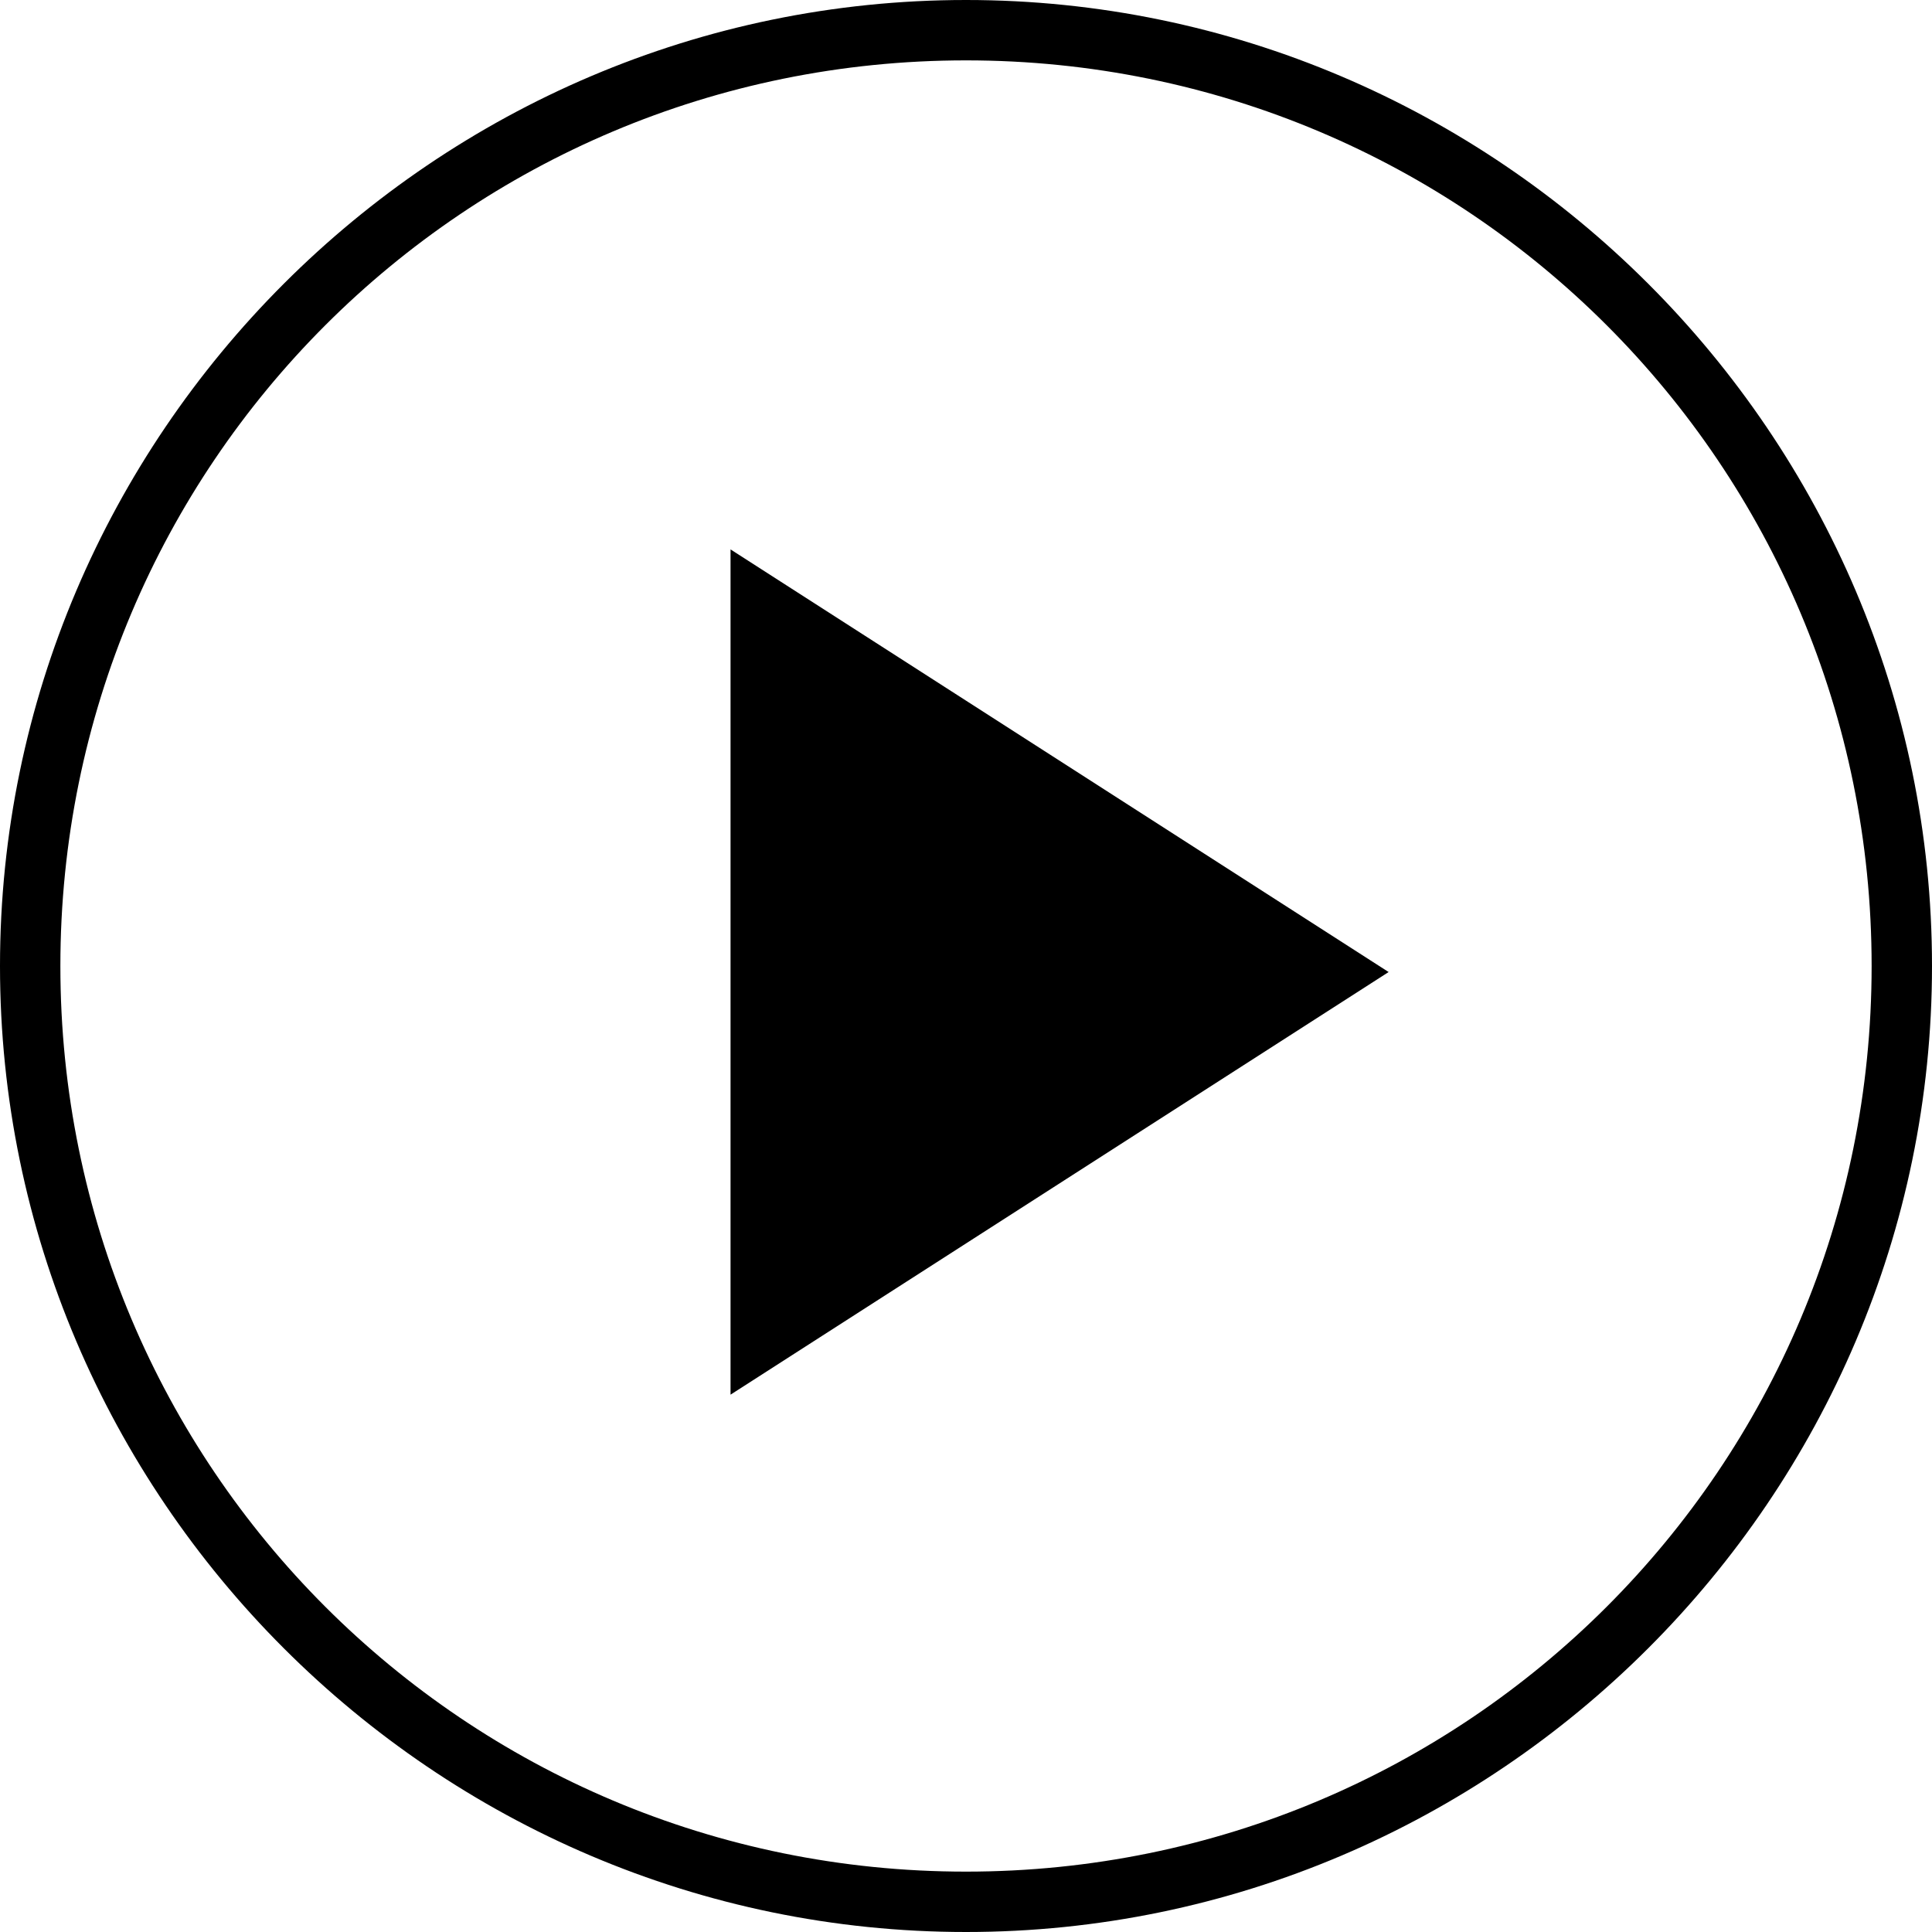
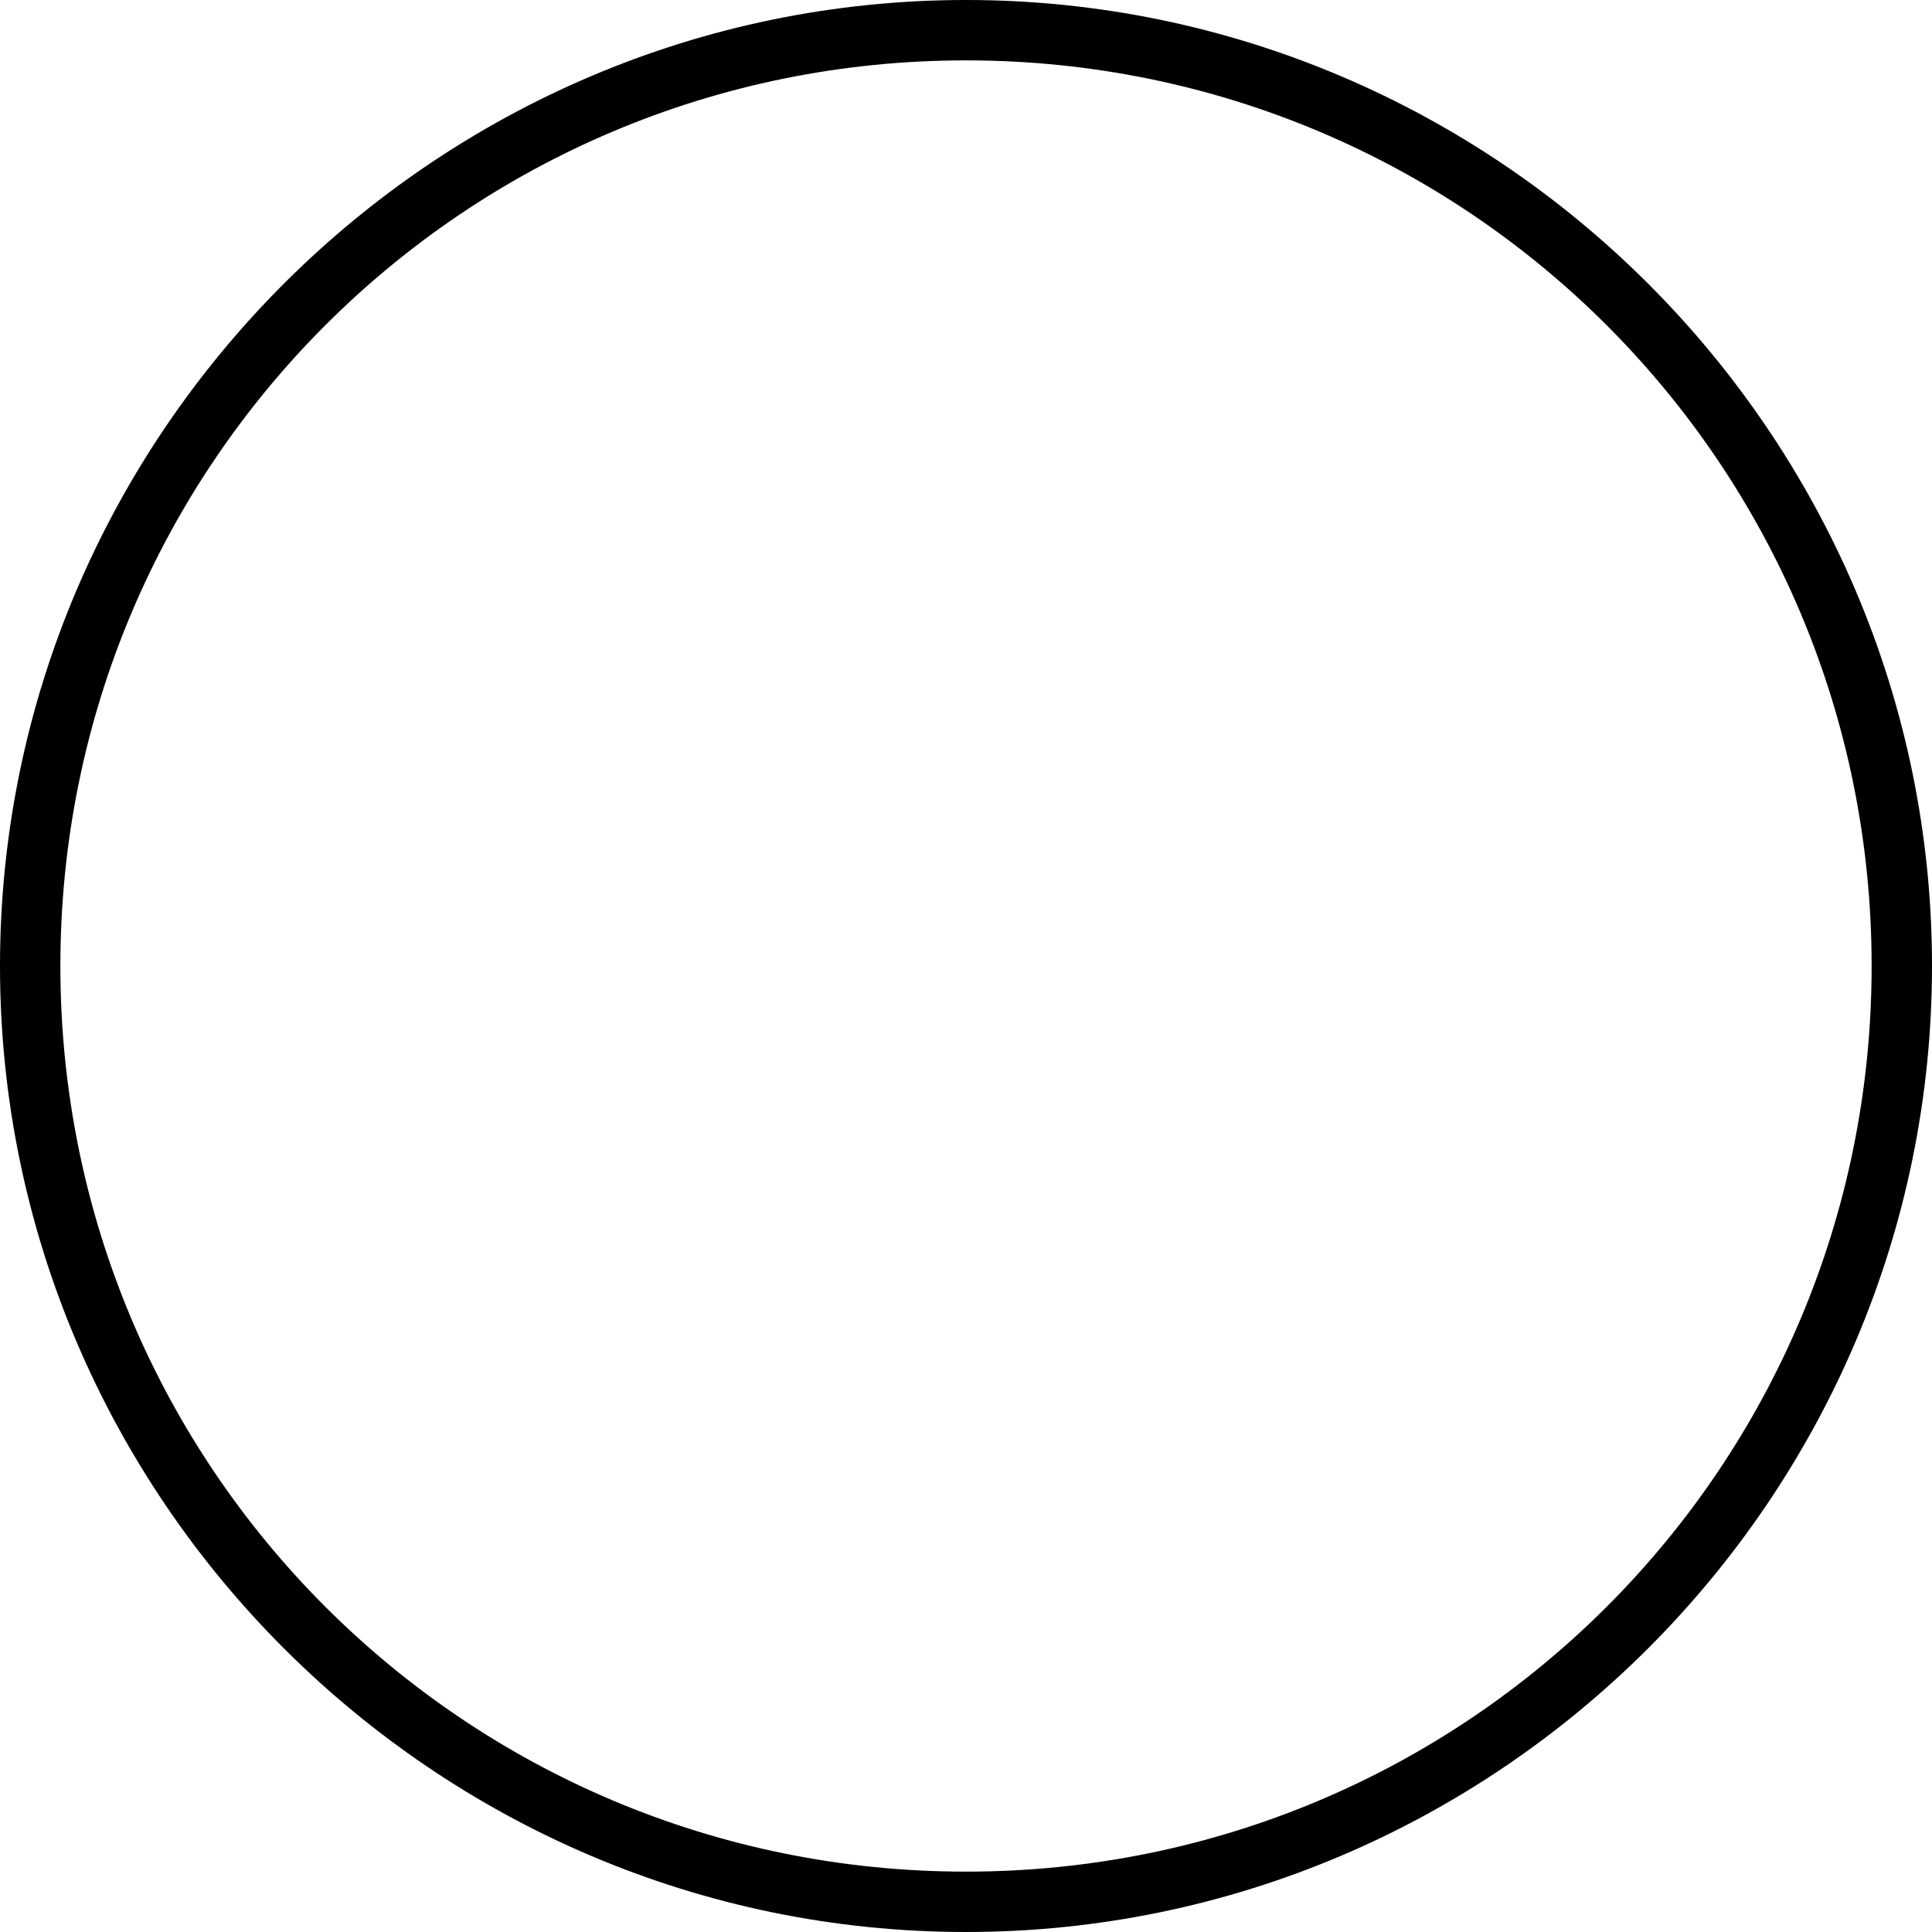
<svg xmlns="http://www.w3.org/2000/svg" viewBox="0 0 32 32">
  <path d="M16,32C7.2,32,0,24.8,0,16S7.2,0,16,0c8.8,0,16,7.2,16,16S24.8,32,16,32z M16,1C7.7,1,1,7.7,1,16  c0,8.3,6.7,15,15,15s15-6.7,15-15C31,7.7,24.3,1,16,1z" />
-   <path d="M12.1,9.1l10.9,7l-10.9,7L12.1,9.1z" />
</svg>